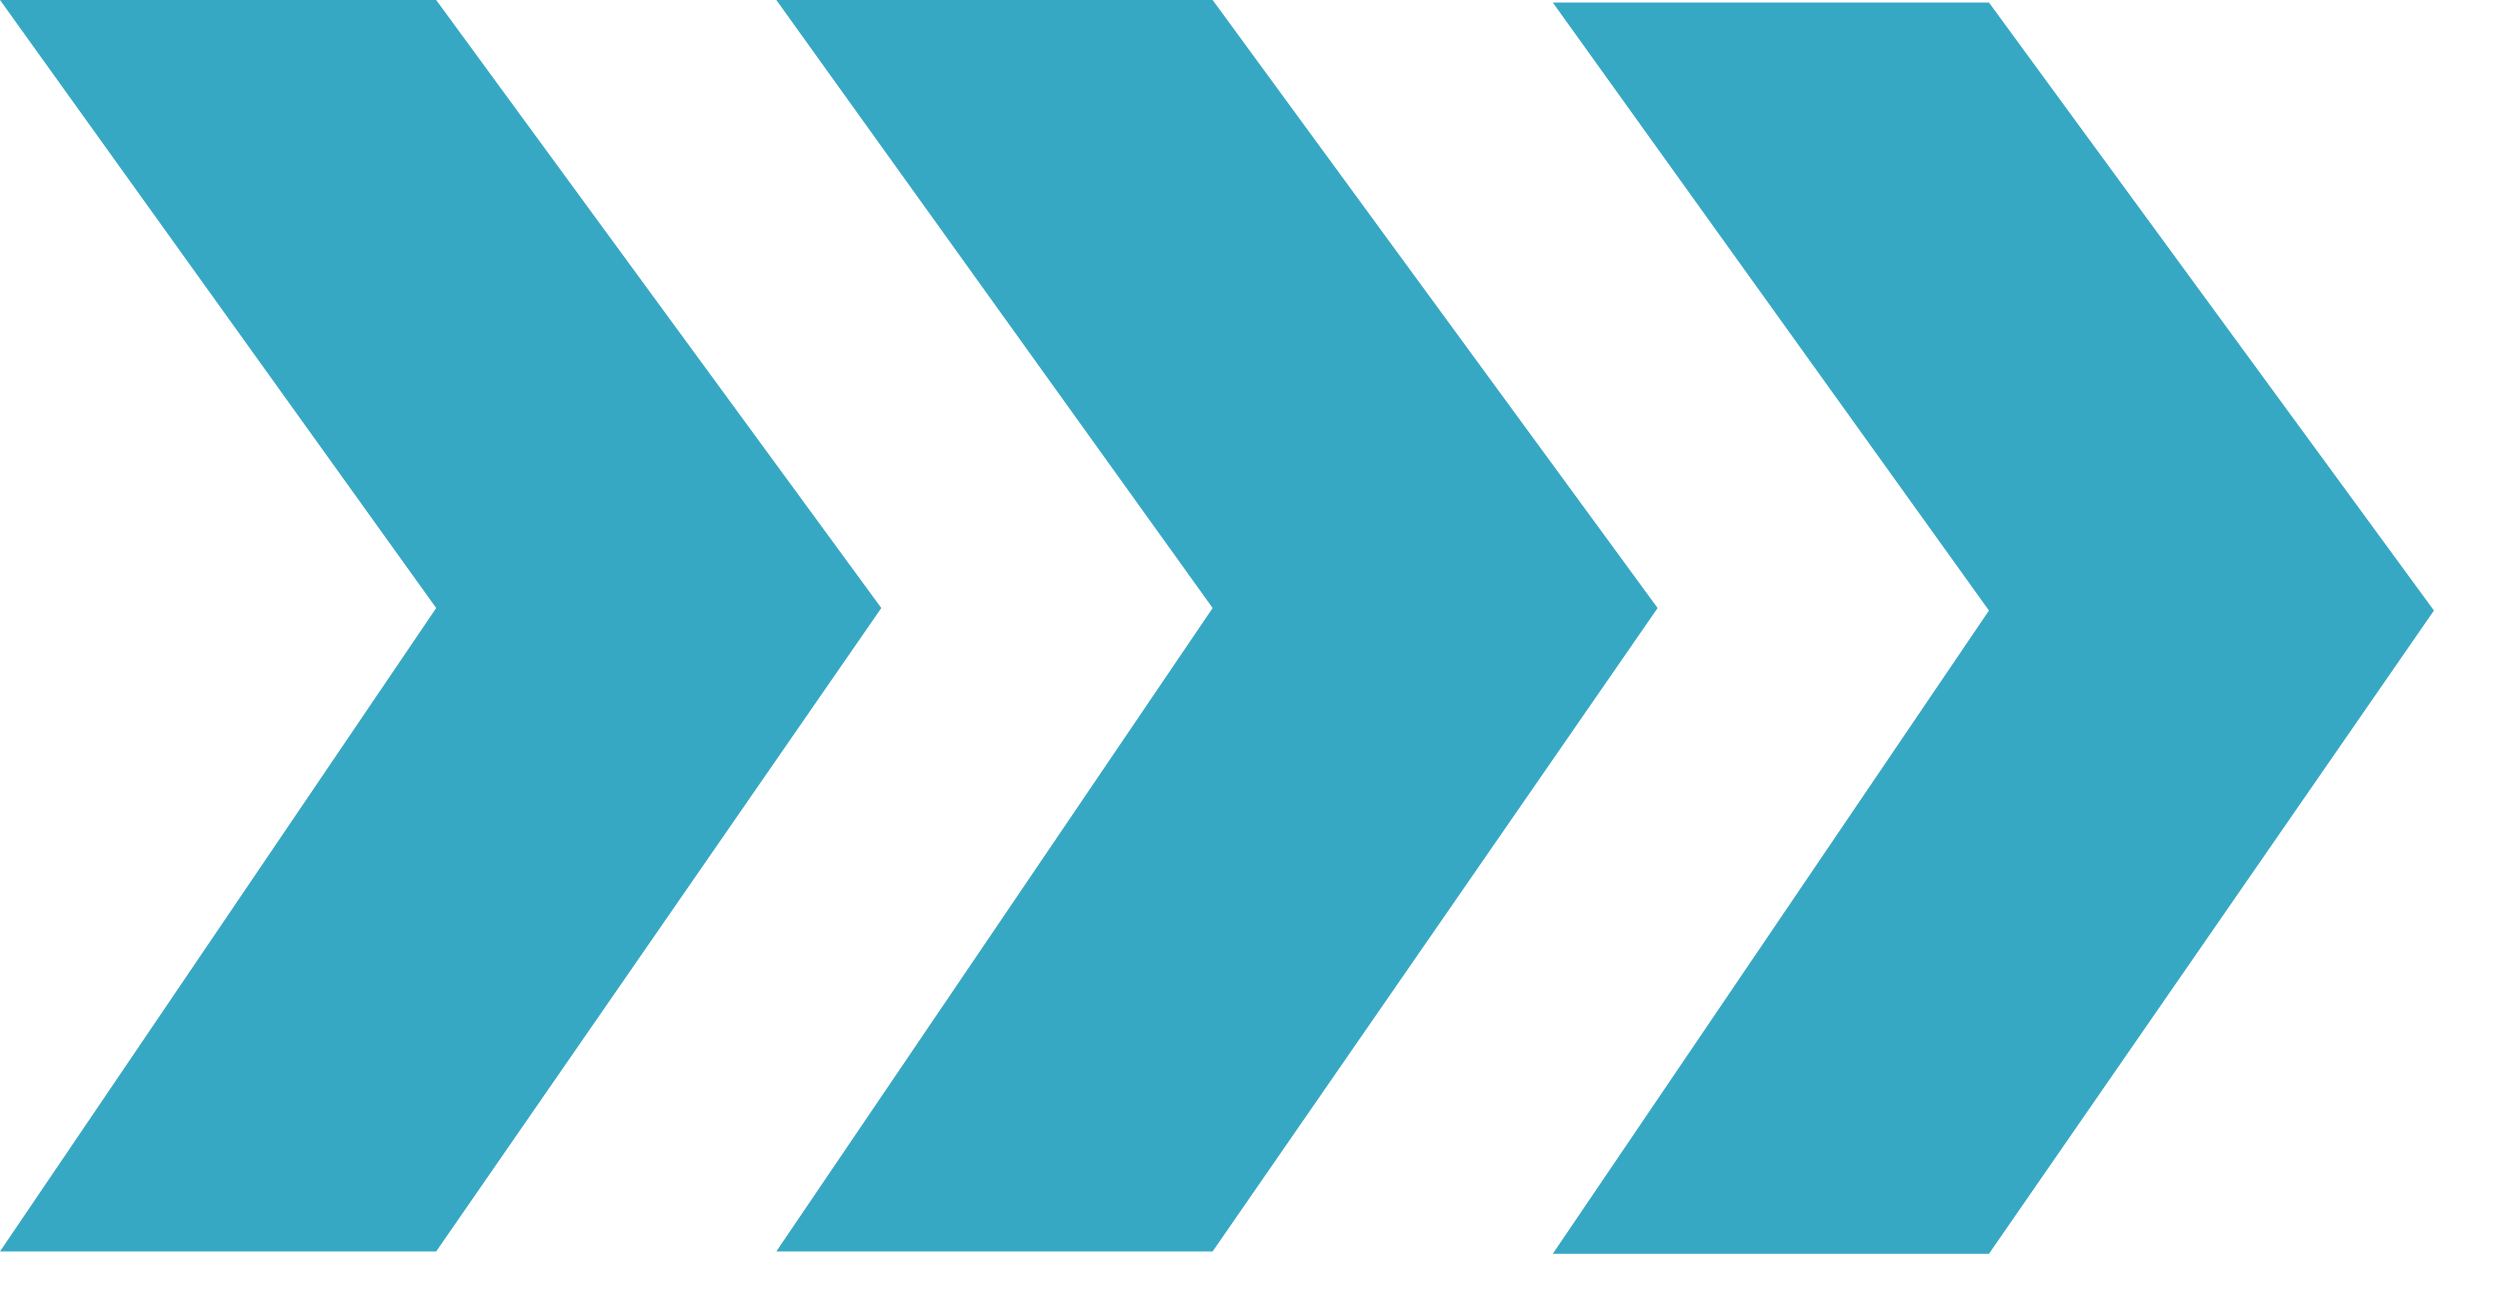
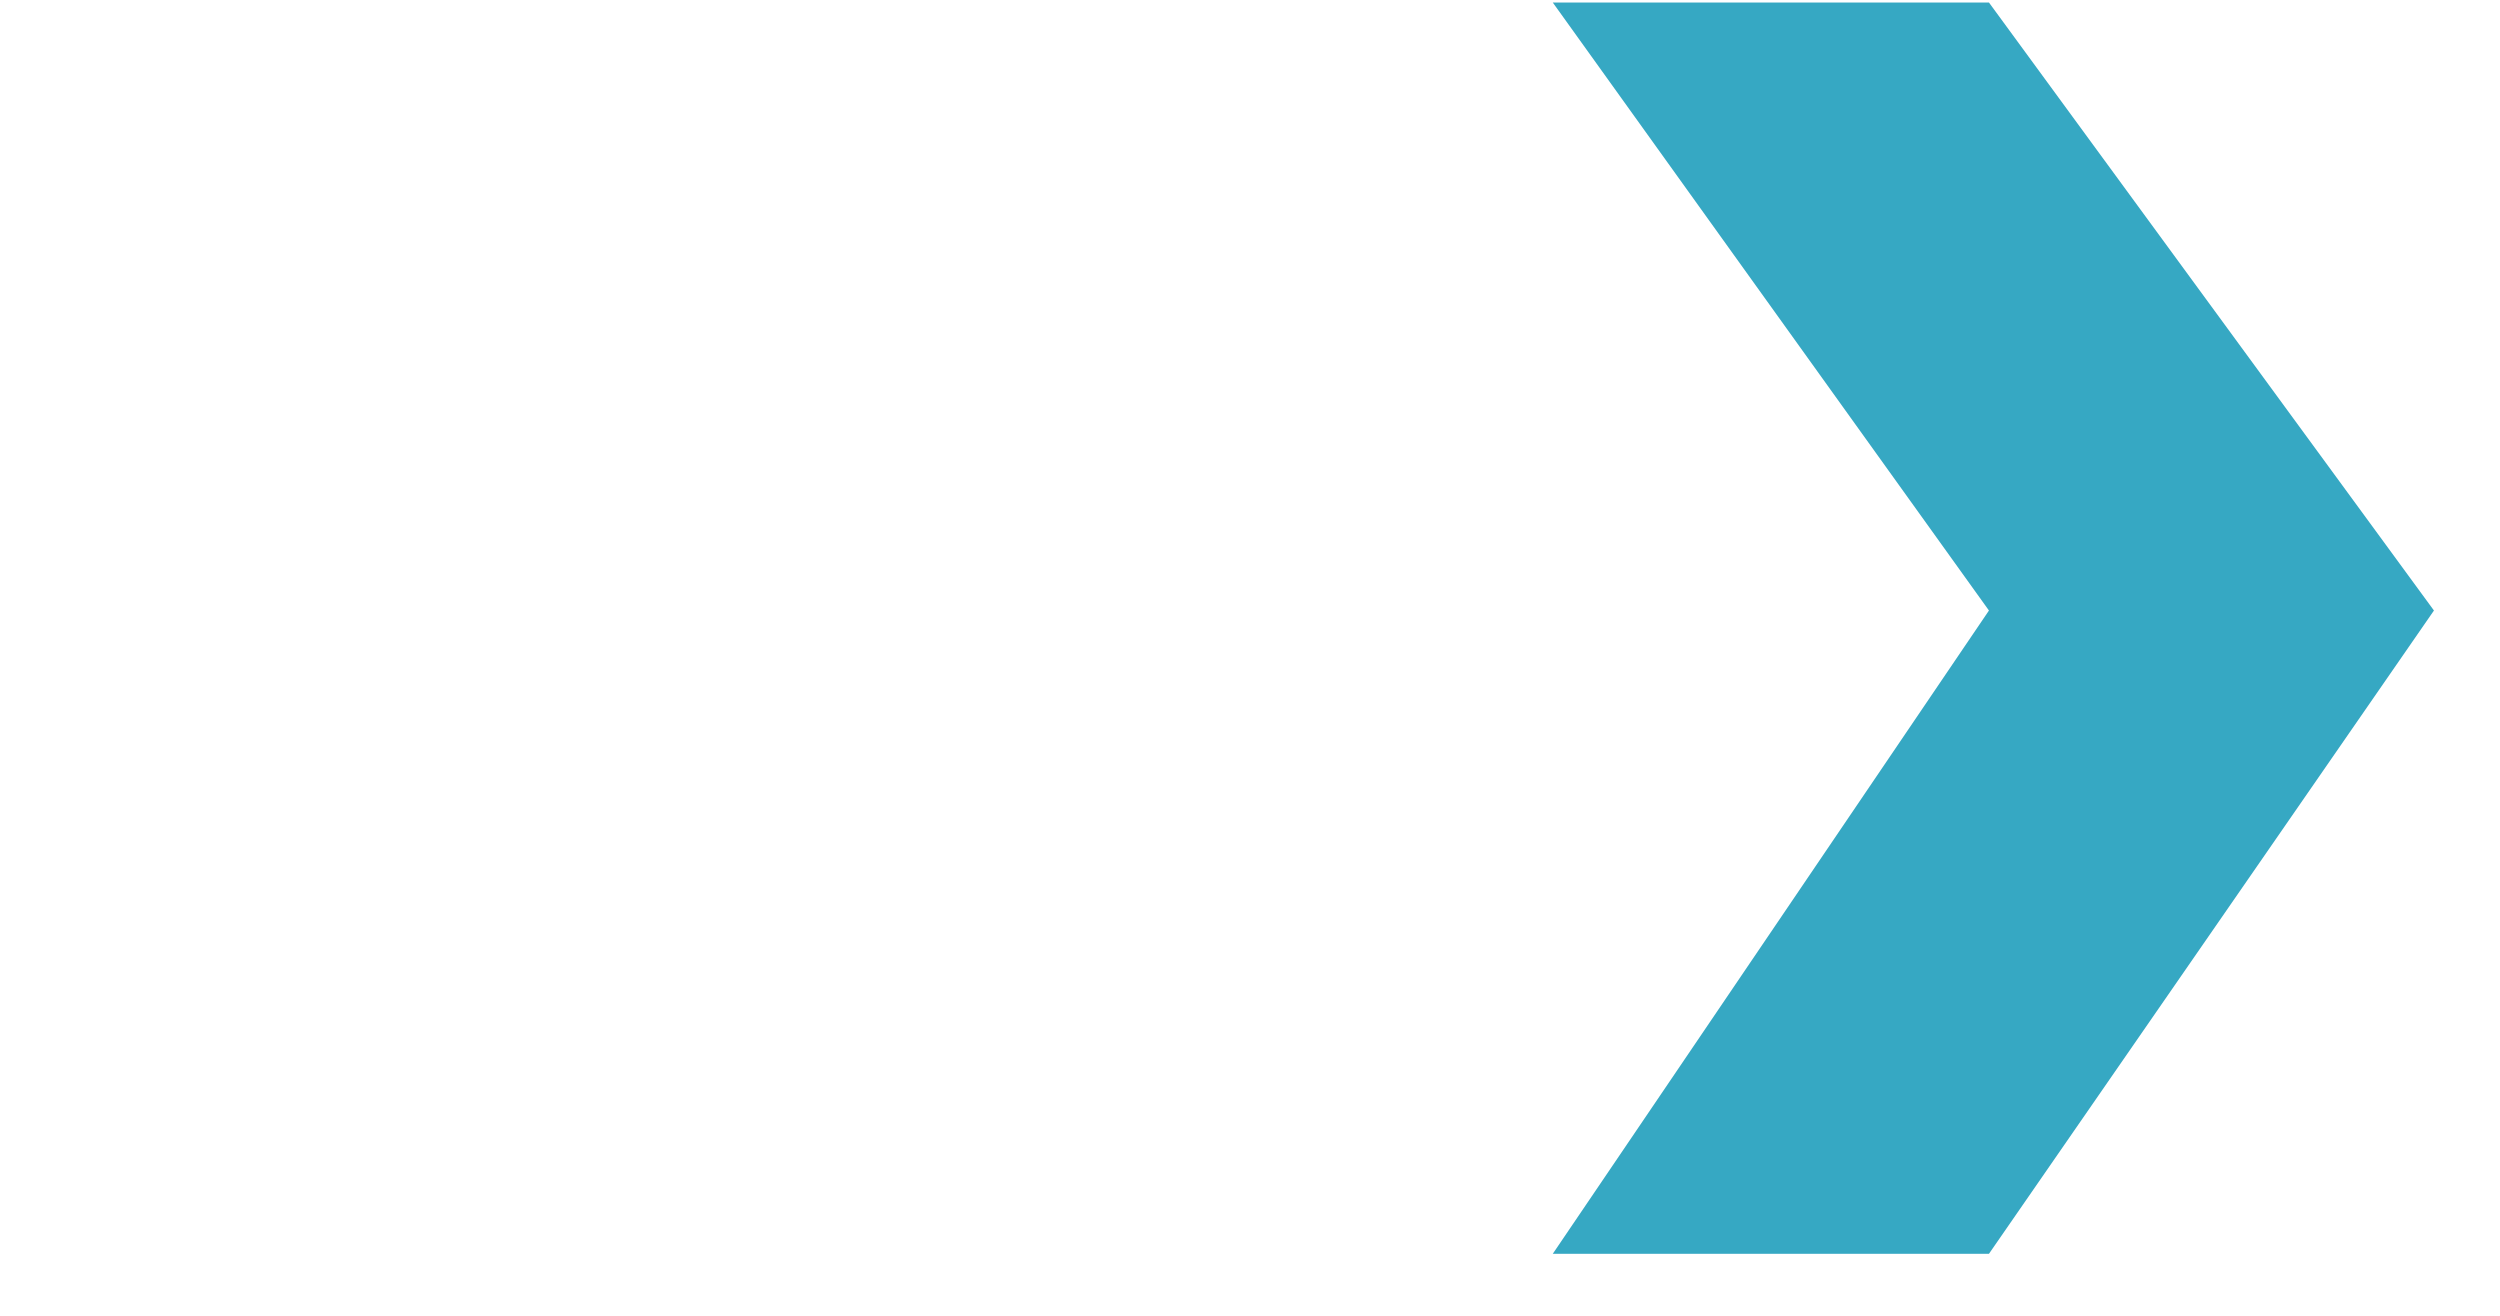
<svg xmlns="http://www.w3.org/2000/svg" width="19" height="10" viewBox="0 0 19 10" fill="none">
-   <path d="M3.315 0H0L3.315 4.621L0 9.511H3.315L6.698 4.621L3.315 0Z" fill="#36A8C3" />
-   <path d="M9.216 0H5.9L9.216 4.621L5.9 9.511H9.216L12.598 4.621L9.216 0Z" fill="#36A8C3" />
  <path d="M15.116 0.019H11.801L15.116 4.64L11.801 9.529H15.116L18.498 4.64L15.116 0.019Z" fill="#36A8C3" />
</svg>